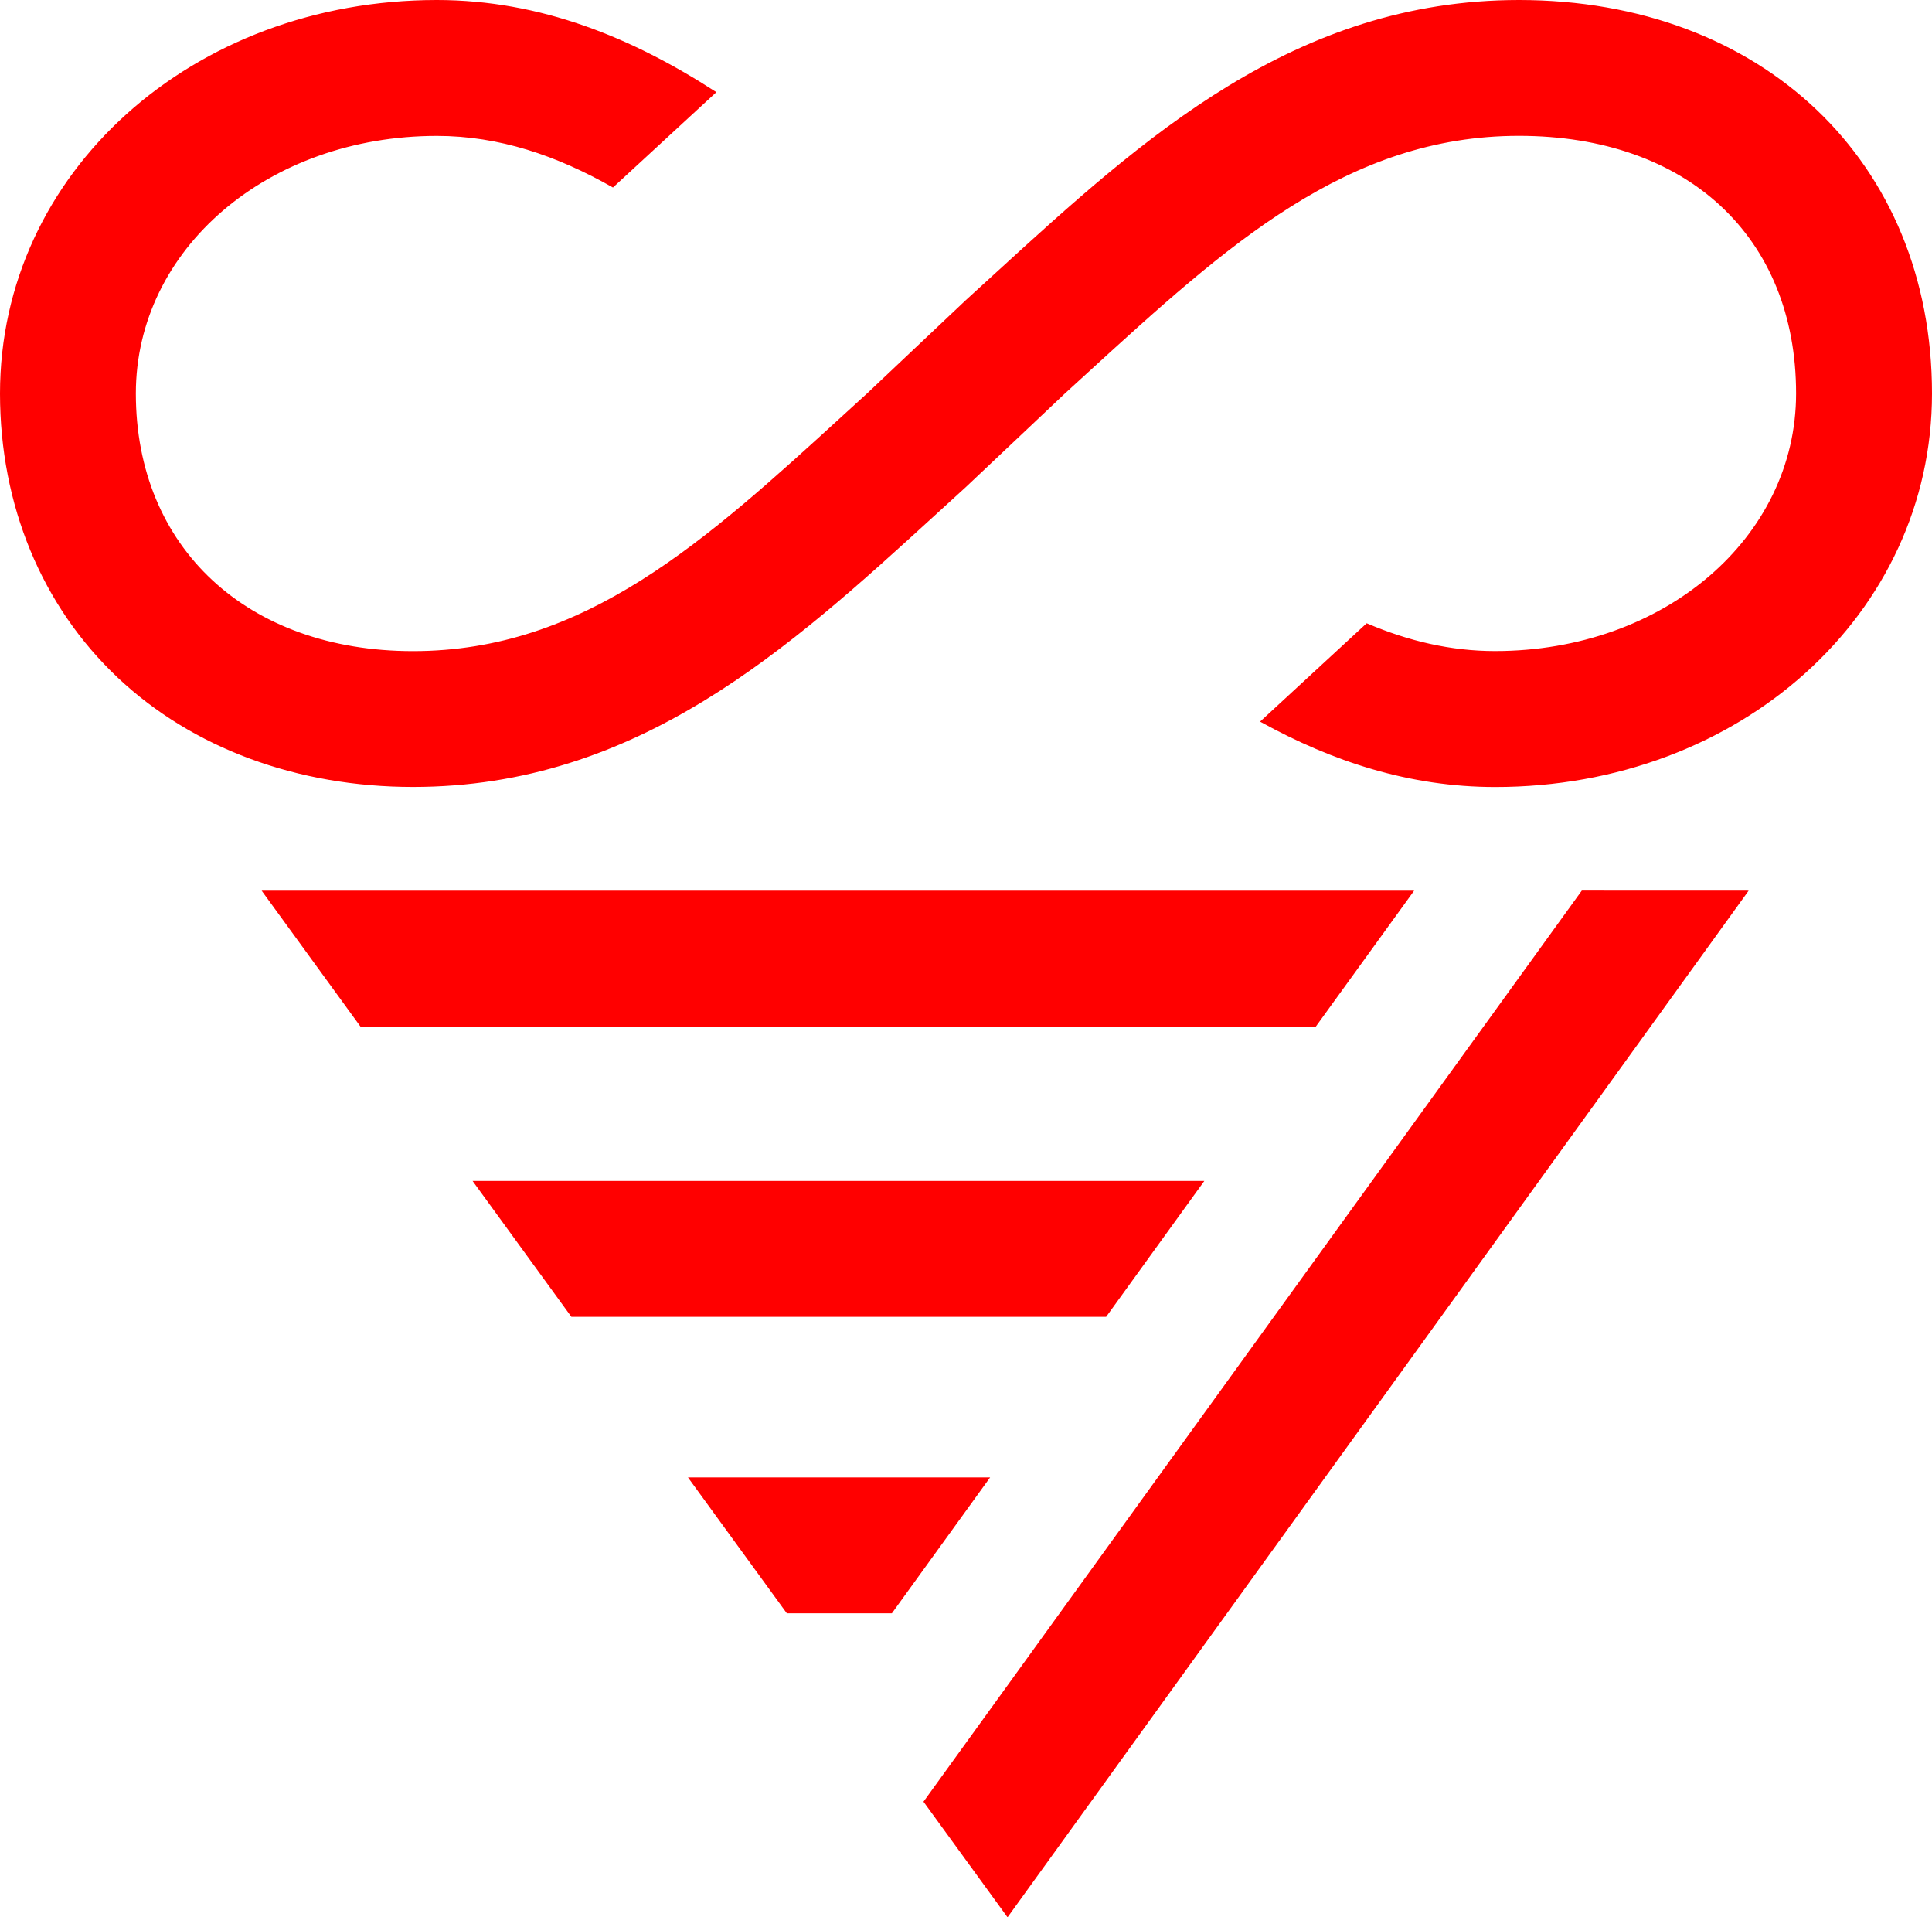
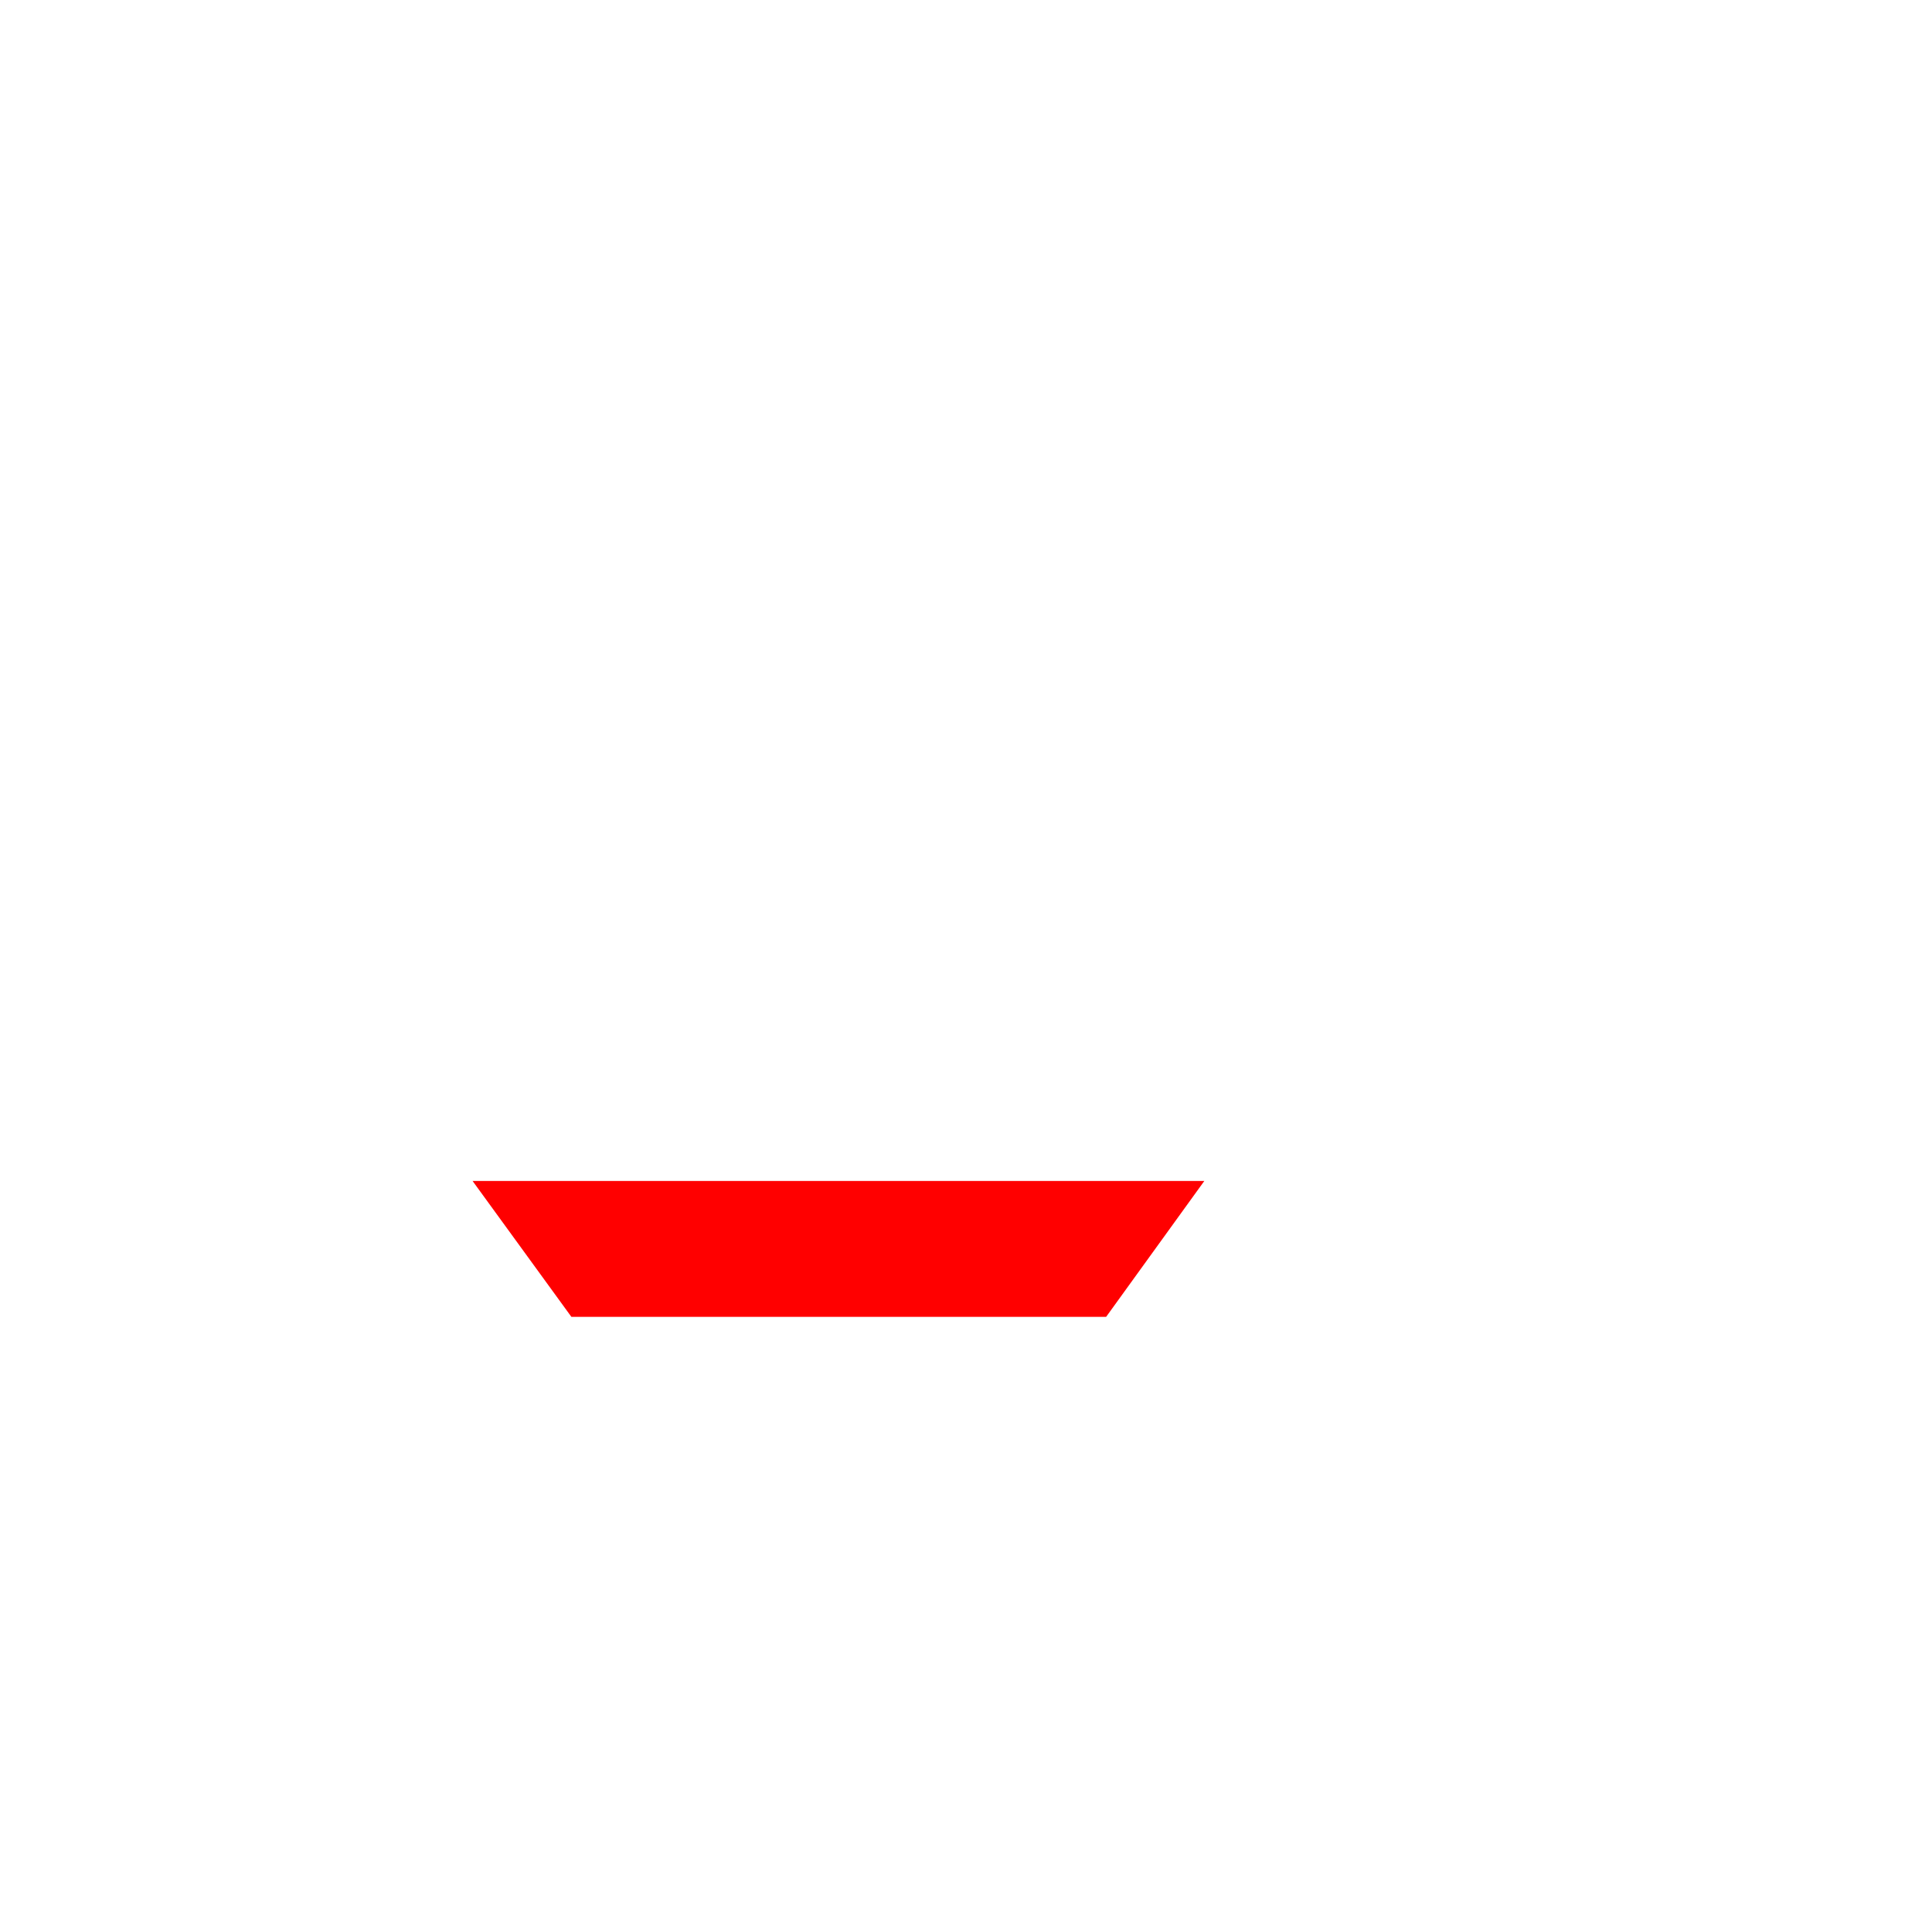
<svg xmlns="http://www.w3.org/2000/svg" version="1.1" id="Normili_Logo" x="0px" y="0px" width="312.87px" height="310.42px" viewBox="0 0 312.87 310.42" style="enable-background:new 0 0 312.87 310.42;" xml:space="preserve">
  <style type="text/css">
		.color {
			fill: #FF0000;
		}
	</style>
  <g id="Logo">
-     <path class="color" d="M156.44,48.56l4.93-4.5C185.08,22.4,209.6,0,245.99,0c39.38,0,66.88,26.2,66.88,63.71   c0,35.73-31.08,63.71-70.75,63.71c-13.87,0-26.39-4.16-37.9-10.5c-0.05-0.03-0.16-0.09-0.16-0.09l17.26-15.92   c0,0,0.07,0.03,0.1,0.04c6.62,2.82,13.47,4.46,20.69,4.46c27.34,0,48.75-18.32,48.75-41.71c0-25.34-17.62-41.71-44.88-41.71   c-27.86,0-47.29,17.75-69.8,38.31l-3.72,3.4l-16.04,15.15l-4.93,4.5c-23.71,21.66-48.23,44.06-84.62,44.06   c-18.73,0-35.71-6.29-47.83-17.72C6.77,98.11,0,81.78,0,63.71C0,27.98,31.08,0,70.75,0c16.85,0,31.69,6.14,45.17,14.86   c0.03,0.02,0.09,0.06,0.09,0.06L99.26,30.36c0,0-0.06-0.03-0.08-0.05C90.17,25.19,80.82,22,70.75,22C43.41,22,22,40.32,22,63.71   c0,24.95,18.04,41.71,44.88,41.71c27.86,0,47.29-17.75,69.79-38.31l3.73-3.4" />
-     <polygon class="color" points="163.16,310.42 283.18,144.2 256.16,144.19 149.55,291.7  " />
-     <polygon class="color" points="213.09,166.2 58.37,166.2 42.37,144.2 229.01,144.2  " />
    <polygon class="color" points="179.13,213.2 92.53,213.2 76.53,191.2 195.03,191.2  " />
-     <polygon class="color" points="144.43,261.2 127.42,261.2 111.41,239.2 160.34,239.2  " />
  </g>
</svg>